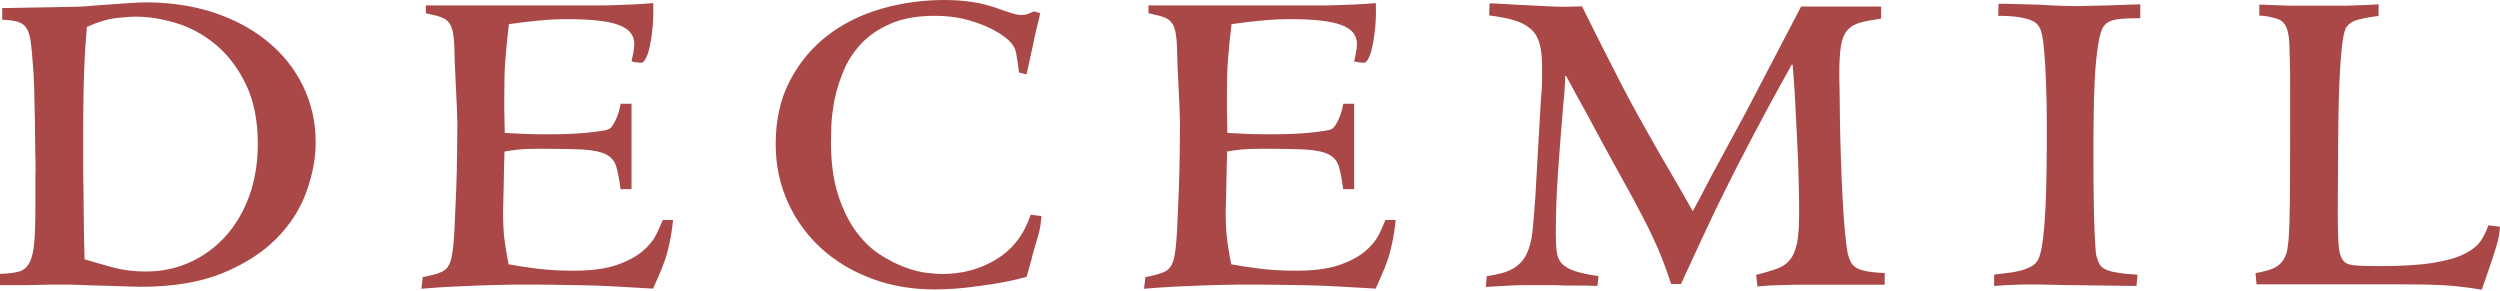
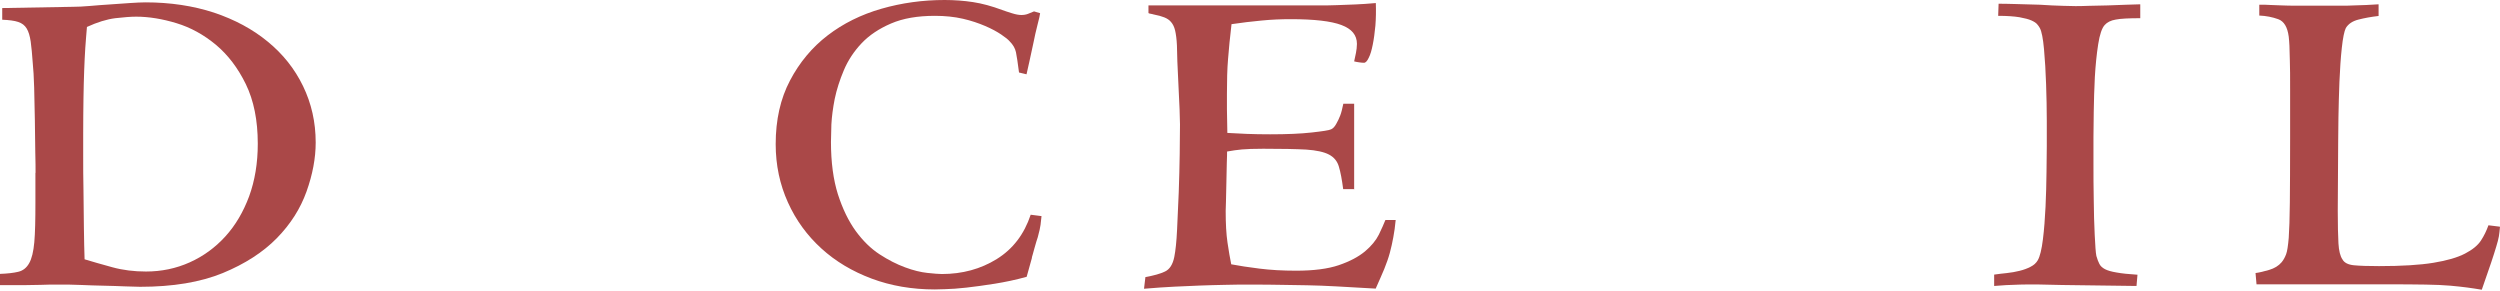
<svg xmlns="http://www.w3.org/2000/svg" width="1677" height="195" viewBox="0 0 1677 195" fill="none">
  <path d="M23.851 115.898C23.851 113.103 23.851 108.445 23.664 101.83C23.571 95.308 23.478 88.228 23.385 80.681C23.291 73.135 23.105 65.868 22.919 58.788C22.733 51.707 22.36 46.303 21.987 42.484C21.614 36.428 21.055 31.583 20.59 27.856C20.031 24.13 19.192 21.242 17.888 19.099C16.584 16.956 14.72 15.559 12.205 14.72C9.689 13.882 6.149 13.416 1.491 13.229V5.404L48.912 4.565C52.08 4.565 55.806 4.379 60.185 4.006C64.564 3.633 69.036 3.261 73.694 2.981C78.259 2.702 82.731 2.329 87.017 2.05C91.303 1.77 94.843 1.584 97.545 1.584C114.315 1.584 129.594 3.913 143.569 8.478C157.45 13.136 169.469 19.565 179.624 27.95C189.779 36.241 197.698 46.21 203.288 57.763C208.878 69.315 211.766 81.893 211.766 95.588C211.766 106.023 209.716 117.016 205.617 128.476C201.518 139.935 194.903 150.37 185.68 159.779C176.456 169.189 164.345 177.015 149.438 183.164C134.438 189.313 115.992 192.387 94.004 192.387C92.141 192.387 88.787 192.294 84.129 192.108C79.471 191.922 74.533 191.735 69.409 191.642C64.284 191.549 59.44 191.363 54.968 191.176C50.496 190.99 47.421 190.897 45.744 190.897H38.384C34.937 190.897 31.304 190.897 27.391 191.083C23.478 191.176 19.844 191.269 16.397 191.269H0V183.723C5.031 183.537 9.13 183.071 12.205 182.325C15.372 181.58 17.795 179.717 19.565 176.549C21.335 173.475 22.453 168.723 23.012 162.481C23.571 156.239 23.757 147.388 23.757 135.929V115.991L23.851 115.898ZM172.916 96.333C172.916 80.681 170.214 67.359 164.904 56.458C159.593 45.558 152.885 36.8 144.78 29.999C136.674 23.291 127.917 18.447 118.414 15.559C108.911 12.67 99.874 11.18 91.303 11.18C87.762 11.18 83.104 11.553 77.328 12.205C71.551 12.95 65.216 14.906 58.322 18.074C57.856 22.919 57.577 27.67 57.204 32.235C56.924 36.894 56.645 41.925 56.459 47.514C56.272 53.011 56.086 59.253 55.993 66.055C55.9 72.856 55.806 80.775 55.806 89.626V104.905C55.806 111.892 55.806 119.439 55.993 127.544C56.086 135.649 56.179 143.941 56.272 152.326C56.365 160.711 56.552 167.885 56.738 173.941C61.955 175.524 68.104 177.294 75.278 179.251C82.359 181.207 89.905 182.139 97.917 182.139C108.352 182.139 118.134 180.089 127.265 175.99C136.395 171.891 144.314 166.115 151.115 158.661C157.916 151.208 163.227 142.171 167.14 131.643C170.959 121.116 172.916 109.377 172.916 96.52V96.333Z" fill="#AA4848" />
-   <path d="M423.439 126.892H416.265C415.427 120.463 414.495 115.432 413.377 111.799C412.352 108.166 410.116 105.464 406.762 103.694C403.408 101.923 398.284 100.805 391.483 100.34C384.682 99.967 375.086 99.781 362.695 99.781C356.173 99.781 351.422 99.967 348.347 100.246C345.273 100.526 342.012 100.992 338.379 101.644C338.379 102.669 338.379 105.277 338.192 109.47C338.099 113.662 338.006 118.134 337.913 122.699C337.82 127.358 337.727 131.55 337.633 135.37C337.54 139.19 337.447 141.239 337.447 141.426C337.447 149.904 337.82 156.984 338.658 162.668C339.497 168.351 340.335 173.288 341.174 177.295C346.391 178.319 352.726 179.251 360.086 180.183C367.446 181.114 375.645 181.58 384.682 181.58C396.421 181.58 406.017 180.369 413.377 177.854C420.737 175.338 426.514 172.264 430.892 168.63C435.178 164.997 438.253 161.27 440.209 157.357C442.072 153.444 443.563 150.183 444.588 147.575H451.482C451.109 151.767 450.55 155.68 449.898 159.127C449.246 162.668 448.501 166.115 447.569 169.562C446.637 173.009 445.333 176.642 443.842 180.369C442.259 184.189 440.302 188.568 438.066 193.599C427.632 192.946 418.781 192.481 411.7 192.108C404.62 191.735 398.098 191.456 392.229 191.363C386.359 191.269 380.676 191.176 375.086 191.083C369.496 190.99 363.068 190.897 355.801 190.897C348.534 190.897 342.292 190.897 336.702 191.083C331.019 191.176 325.522 191.363 320.025 191.549C314.621 191.735 308.938 192.015 303.069 192.294C297.199 192.574 290.398 193.04 282.666 193.692L283.597 185.866C289.28 184.841 293.659 183.63 296.734 182.139C299.901 180.649 301.951 177.388 302.976 172.357C303.814 168.164 304.466 162.015 304.839 154.096C305.212 146.177 305.584 137.792 305.957 128.942C306.33 120.091 306.516 111.613 306.609 103.321C306.702 95.122 306.795 88.507 306.795 83.477C306.795 81.706 306.702 78.259 306.516 73.228C306.33 68.197 306.05 62.887 305.771 57.297C305.491 51.707 305.212 46.303 305.025 41.179C304.839 36.055 304.746 32.515 304.746 30.465C304.559 26.273 304.094 22.919 303.535 20.497C302.976 18.074 302.044 16.211 300.833 14.813C299.715 13.416 298.131 12.391 296.268 11.646C294.404 10.9 291.982 10.248 289.094 9.689C288.442 9.503 287.79 9.317 287.044 9.223C286.299 9.13 285.833 8.944 285.647 8.758V3.633H399.589C403.967 3.633 408.16 3.633 412.166 3.447C416.172 3.354 420.178 3.168 424.371 2.981C428.563 2.795 433.128 2.515 438.159 2.05C438.346 7.267 438.253 12.298 437.88 17.142C437.414 21.987 436.855 26.273 436.11 29.906C435.364 33.633 434.526 36.614 433.408 38.757C432.383 40.993 431.265 42.111 430.24 42.111C429.402 42.111 428.377 42.018 427.073 41.831C425.768 41.645 424.65 41.459 423.625 41.179C423.998 39.409 424.464 37.453 424.837 35.496C425.209 33.447 425.489 31.49 425.489 29.44C425.489 23.571 422.042 19.378 415.054 16.77C408.16 14.161 396.794 12.857 381.049 12.857C374.527 12.857 368.005 13.136 361.391 13.789C354.776 14.441 348.068 15.186 341.36 16.211C340.335 25.248 339.497 33.074 339.031 39.689C338.472 46.303 338.286 54.036 338.286 62.887V73.322C338.286 76.862 338.379 82.079 338.565 89.16C342.105 89.346 346.391 89.532 351.515 89.812C356.546 89.998 361.763 90.091 367.26 90.091C378.347 90.091 387.663 89.719 395.117 88.88C402.57 88.042 406.949 87.39 408.16 86.737C409.464 86.178 410.582 84.967 411.607 83.104C412.632 81.334 413.564 79.377 414.309 77.421C415.054 75.464 415.706 72.763 416.359 69.595H423.625V127.171L423.439 126.892Z" fill="#AA4848" />
  <path d="M688.682 185.68C681.322 187.729 674.148 189.22 667.161 190.338C660.173 191.456 653.838 192.294 648.155 192.947C642.472 193.599 637.813 193.878 633.994 193.971C630.267 194.064 627.938 194.158 627.099 194.158C611.82 194.158 597.659 191.735 584.709 186.891C571.759 182.046 560.486 175.338 550.983 166.674C541.48 158.009 533.933 147.761 528.53 135.743C523.126 123.817 520.331 110.774 520.331 96.706C520.331 80.402 523.499 66.241 529.927 54.036C536.263 41.925 544.741 31.77 555.175 23.757C565.61 15.745 577.628 9.782 591.23 5.869C604.833 1.957 618.994 0 633.621 0C640.142 0 646.478 0.466 652.627 1.397C658.776 2.329 665.297 4.099 672.285 6.708C673.962 7.36 676.104 8.012 678.713 8.851C681.322 9.689 683.465 10.062 685.142 10.062C686.819 10.062 688.309 9.782 689.52 9.317C690.732 8.851 692.129 8.292 693.62 7.64L697.719 8.851C697.533 10.248 696.974 12.857 695.949 16.677C694.924 20.497 694.085 24.596 693.154 29.068C692.222 33.447 691.29 37.639 690.452 41.552C689.614 45.465 688.961 48.26 688.589 49.844L683.558 48.633C682.719 42.204 682.067 37.732 681.508 35.03C680.949 32.422 679.552 29.999 677.316 27.764C676.291 26.552 674.334 24.968 671.539 23.105C668.744 21.242 665.204 19.285 660.825 17.422C656.446 15.559 651.602 13.882 645.919 12.577C640.236 11.273 633.993 10.621 627.099 10.621C615.547 10.621 605.764 12.298 597.752 15.745C589.74 19.192 583.125 23.571 578.001 28.975C572.877 34.378 568.871 40.434 566.076 47.049C563.281 53.664 561.231 60.092 559.927 66.334C558.715 72.576 557.97 78.259 557.691 83.477C557.504 88.694 557.411 92.607 557.411 95.216C557.411 108.911 558.995 120.557 562.069 130.339C565.237 140.121 569.15 148.227 573.995 154.935C578.839 161.55 584.15 166.767 590.019 170.587C595.889 174.407 601.572 177.295 607.162 179.344C612.658 181.394 617.689 182.605 622.068 183.071C626.447 183.537 629.708 183.816 631.757 183.816C645.546 183.816 657.844 180.462 668.651 173.754C679.458 167.046 687.005 157.171 691.384 144.034L698.651 144.966C698.464 147.202 698.185 149.159 697.998 150.836C697.812 152.513 697.16 155.308 696.135 159.127C695.949 159.686 695.576 160.711 695.203 162.015C694.831 163.32 694.365 164.717 693.992 166.208C693.526 167.699 693.154 169.189 692.781 170.587C692.315 171.984 692.129 172.916 692.129 173.288L688.682 185.68Z" fill="#AA4848" />
  <path d="M908.181 126.892H901.007C900.168 120.463 899.237 115.432 898.119 111.799C897.094 108.166 894.858 105.464 891.504 103.694C888.15 101.923 883.026 100.805 876.225 100.34C869.424 99.967 859.828 99.781 847.437 99.781C840.915 99.781 836.164 99.967 833.089 100.246C830.015 100.526 826.754 100.992 823.12 101.644C823.12 102.669 823.12 105.277 822.934 109.47C822.841 113.662 822.748 118.134 822.655 122.699C822.561 127.358 822.468 131.55 822.375 135.37C822.282 139.19 822.189 141.239 822.189 141.426C822.189 149.904 822.561 156.984 823.4 162.668C824.238 168.351 825.077 173.288 825.915 177.295C831.133 178.319 837.468 179.251 844.828 180.183C852.188 181.114 860.387 181.58 869.424 181.58C881.163 181.58 890.759 180.369 898.119 177.854C905.479 175.338 911.255 172.264 915.634 168.63C919.92 164.997 922.994 161.27 924.951 157.357C926.814 153.444 928.305 150.183 929.329 147.575H936.224C935.851 151.767 935.292 155.68 934.64 159.127C933.988 162.668 933.242 166.115 932.311 169.562C931.379 173.009 930.075 176.642 928.584 180.369C927 184.189 925.044 188.568 922.808 193.599C912.373 192.946 903.522 192.481 896.442 192.108C889.361 191.735 882.84 191.456 876.97 191.363C871.101 191.269 865.418 191.176 859.828 191.083C854.238 190.99 847.809 190.897 840.542 190.897C833.275 190.897 827.033 190.897 821.443 191.083C815.76 191.176 810.263 191.363 804.767 191.549C799.363 191.735 793.68 192.015 787.81 192.294C781.941 192.574 775.14 193.04 767.407 193.692L768.339 185.866C774.022 184.841 778.401 183.63 781.475 182.139C784.643 180.649 786.693 177.388 787.717 172.357C788.556 168.164 789.208 162.015 789.581 154.096C789.953 146.177 790.326 137.792 790.699 128.942C790.978 120.091 791.258 111.613 791.351 103.321C791.444 95.122 791.537 88.507 791.537 83.477C791.537 81.706 791.444 78.259 791.258 73.228C791.071 68.197 790.792 62.887 790.512 57.297C790.233 51.707 789.953 46.303 789.767 41.179C789.581 36.055 789.487 32.515 789.487 30.465C789.301 26.273 788.835 22.919 788.276 20.497C787.717 18.074 786.786 16.211 785.574 14.813C784.456 13.416 782.873 12.391 781.009 11.646C779.146 10.9 776.724 10.248 773.836 9.689C773.183 9.503 772.531 9.317 771.786 9.223C771.041 9.13 770.575 8.944 770.388 8.758V3.633H884.33C888.709 3.633 892.902 3.633 896.908 3.447C900.914 3.354 904.92 3.168 909.112 2.981C913.305 2.795 917.87 2.515 922.901 2.05C923.087 7.267 922.994 12.298 922.621 17.142C922.156 21.987 921.597 26.273 920.851 29.906C920.106 33.633 919.268 36.614 918.15 38.757C917.125 40.993 916.007 42.111 914.982 42.111C914.143 42.111 913.119 42.018 911.814 41.831C910.51 41.645 909.392 41.459 908.367 41.179C908.74 39.409 909.206 37.453 909.578 35.496C909.951 33.447 910.23 31.49 910.23 29.44C910.23 23.571 906.783 19.378 899.796 16.77C892.902 14.161 881.535 12.857 865.79 12.857C859.269 12.857 852.747 13.136 846.132 13.789C839.518 14.441 832.81 15.186 826.102 16.211C825.077 25.248 824.238 33.074 823.772 39.689C823.213 46.303 823.027 54.036 823.027 62.887V73.322C823.027 76.862 823.12 82.079 823.307 89.16C826.847 89.346 831.133 89.532 836.257 89.812C841.288 89.998 846.505 90.091 852.002 90.091C863.088 90.091 872.405 89.719 879.858 88.88C887.312 88.042 891.69 87.39 892.902 86.737C894.206 86.178 895.324 84.967 896.349 83.104C897.374 81.334 898.305 79.377 899.051 77.421C899.796 75.464 900.448 72.763 901.1 69.595H908.367V127.171L908.181 126.892Z" fill="#AA4848" />
-   <path d="M1033.77 65.402C1034.14 61.396 1034.42 57.39 1034.42 53.384V44.067C1034.42 37.825 1033.77 32.701 1032.56 28.695C1031.35 24.689 1029.3 21.428 1026.41 19.099C1023.61 16.677 1019.89 14.813 1015.41 13.509C1010.94 12.205 1005.45 11.18 998.925 10.341L999.204 2.236C1000.23 2.236 1002.46 2.329 1005.91 2.515C1009.36 2.702 1012.53 2.888 1015.51 3.074C1023.24 3.447 1029.3 3.82 1033.68 4.006C1038.05 4.192 1041.69 4.379 1044.67 4.472C1047.56 4.565 1050.17 4.565 1052.49 4.472C1054.82 4.379 1057.71 4.286 1061.25 4.286C1067.12 16.118 1072.06 26.086 1076.16 34.099C1080.26 42.111 1084.08 49.657 1087.62 56.552C1091.16 63.446 1094.98 70.526 1098.89 77.607C1102.9 84.781 1107.74 93.445 1113.61 103.694C1114.45 105.091 1116.03 107.886 1118.46 111.985C1120.88 116.085 1123.3 120.277 1125.82 124.656C1128.33 129.035 1131.59 134.625 1135.51 141.705C1137.37 138.258 1138.86 135.463 1140.07 133.227C1141.28 130.991 1142.4 128.848 1143.52 126.612C1144.64 124.376 1146.03 121.768 1147.71 118.6C1149.39 115.432 1151.72 111.24 1154.6 105.836L1170.91 75.744L1208.18 4.379H1261.84V12.484C1255.97 13.323 1251.31 14.161 1247.68 15.186C1244.14 16.211 1241.34 17.888 1239.2 20.31C1237.06 22.732 1235.66 26.18 1234.91 30.745C1234.17 35.31 1233.8 41.459 1233.8 49.285C1233.8 50.868 1233.8 54.595 1233.98 60.465C1234.08 66.334 1234.17 73.135 1234.26 81.147C1234.35 89.067 1234.54 97.638 1234.91 106.861C1235.19 116.085 1235.57 124.935 1236.03 133.227C1236.4 141.519 1236.96 149.065 1237.62 155.866C1238.27 162.574 1238.92 167.326 1239.48 170.214C1240.13 172.636 1240.88 174.593 1241.81 176.27C1242.74 177.854 1244.14 179.158 1245.91 179.996C1247.68 180.928 1250.01 181.58 1252.99 182.139C1255.88 182.605 1259.7 182.978 1264.26 183.164V190.99H1209.29C1204.91 190.99 1201.09 190.99 1197.74 191.176C1194.39 191.269 1191.31 191.363 1188.52 191.456C1185.72 191.549 1182.46 191.828 1178.92 192.201L1177.99 184.375C1183.67 182.978 1188.33 181.58 1191.96 180.276C1195.6 178.972 1198.58 176.922 1200.72 174.22C1202.96 171.518 1204.45 167.698 1205.47 162.947C1206.4 158.102 1206.87 151.581 1206.87 143.382C1206.87 135.929 1206.78 128.01 1206.5 119.439C1206.31 110.867 1205.94 102.203 1205.47 93.352C1205.01 84.501 1204.63 75.744 1204.17 67.172C1203.7 58.508 1203.14 50.589 1202.49 43.415H1201.84C1191.78 61.489 1183.21 77.234 1176.13 90.743C1169.05 104.159 1162.71 116.457 1157.21 127.637C1151.72 138.817 1146.59 149.345 1142.03 159.314C1137.46 169.282 1132.62 179.624 1127.59 190.524H1120.97C1118.92 184.096 1116.87 178.506 1115.01 173.661C1113.15 168.816 1110.63 163.227 1107.65 156.891C1104.67 150.556 1100.57 142.823 1095.63 133.507C1090.6 124.283 1083.8 111.892 1075.23 96.427C1073.18 92.607 1070.85 88.414 1068.52 83.942C1066.1 79.377 1063.67 74.999 1061.35 70.713C1058.92 66.427 1056.78 62.514 1054.92 58.974C1053.05 55.434 1051.56 52.825 1050.54 50.962H1049.89C1049.89 53.384 1049.89 55.434 1049.7 57.111C1049.51 58.788 1049.51 60.465 1049.42 61.955C1049.33 63.446 1049.14 65.123 1048.95 66.893C1048.77 68.663 1048.49 71.085 1048.3 74.16C1047 89.439 1045.97 103.694 1045.04 116.923C1044.11 130.153 1043.64 143.568 1043.64 156.984C1043.64 161.829 1043.83 165.835 1044.3 169.003C1044.67 172.17 1045.88 174.872 1047.74 176.829C1049.61 178.878 1052.4 180.462 1056.22 181.767C1059.95 183.071 1065.35 184.189 1072.25 185.214L1071.59 191.828C1067.59 191.642 1063.86 191.549 1060.32 191.549H1050.26C1047.09 191.363 1044.11 191.269 1041.31 191.269H1022.68C1019.33 191.269 1016.16 191.363 1013.27 191.549C1010.38 191.735 1007.59 191.922 1004.98 192.015C1002.37 192.108 999.577 192.294 996.689 192.481L997.341 185.214C1004.89 184.189 1010.66 182.605 1014.76 180.276C1018.86 177.947 1021.94 174.686 1023.99 170.493C1026.04 166.301 1027.43 160.991 1028.09 154.562C1028.74 148.134 1029.3 140.401 1029.95 131.364L1033.68 65.682L1033.77 65.402Z" fill="#AA4848" />
  <path d="M1337.77 184.189C1340.47 183.816 1343.36 183.444 1346.25 183.164C1349.13 182.885 1352.02 182.326 1354.72 181.674C1357.43 181.021 1359.94 180.09 1362.08 178.972C1364.32 177.854 1365.9 176.363 1366.93 174.593C1368.42 171.984 1369.54 167.326 1370.38 160.618C1371.22 153.91 1371.77 146.55 1372.15 138.631C1372.52 130.712 1372.71 122.979 1372.8 115.433C1372.89 107.886 1372.99 102.11 1372.99 98.104V81.055C1372.99 73.135 1372.8 64.937 1372.52 56.459C1372.24 47.981 1371.77 40.155 1371.12 32.981C1370.47 25.807 1369.54 21.056 1368.33 18.82C1367.86 17.981 1367.3 17.143 1366.56 16.304C1365.81 15.373 1364.51 14.534 1362.64 13.695C1360.78 12.857 1358.08 12.205 1354.63 11.553C1351.18 10.994 1346.43 10.621 1340.38 10.621L1340.66 2.516C1342.71 2.516 1346.43 2.516 1351.84 2.702C1357.15 2.795 1362.64 2.981 1368.33 3.168C1374.2 3.54 1379.41 3.82 1383.98 3.913C1388.54 4.006 1391.34 4.099 1392.18 4.099C1394.04 4.099 1397.02 4.099 1401.12 3.913C1405.22 3.82 1409.41 3.727 1413.79 3.634C1418.17 3.54 1422.46 3.354 1426.46 3.168C1430.56 2.981 1433.64 2.888 1435.69 2.888V12.205C1427.95 12.205 1422.46 12.484 1419.2 13.137C1415.93 13.696 1413.51 14.907 1411.84 16.77C1409.97 18.82 1408.48 23.105 1407.46 29.72C1406.43 36.335 1405.69 43.695 1405.22 51.707C1404.85 59.719 1404.57 67.545 1404.48 75.092C1404.38 82.638 1404.29 88.321 1404.29 92.141V109.191C1404.29 117.11 1404.29 125.401 1404.48 133.88C1404.57 142.451 1404.76 150.277 1405.13 157.544C1405.5 164.811 1405.78 169.469 1406.25 171.705C1406.9 173.941 1407.55 175.711 1408.3 177.108C1409.04 178.506 1410.25 179.624 1412.02 180.556C1413.79 181.487 1416.4 182.233 1419.85 182.792C1423.29 183.444 1427.95 183.91 1433.82 184.282L1433.17 191.829L1383.23 191.177C1371.31 190.804 1361.9 190.711 1355.1 190.897C1348.3 191.083 1342.52 191.363 1337.68 191.829V184.282L1337.77 184.189Z" fill="#AA4848" />
  <path d="M1676.99 152.233C1676.8 154.655 1676.52 156.798 1676.24 158.568C1675.96 160.338 1675.31 162.668 1674.47 165.463C1673.63 168.257 1672.51 171.891 1671.02 176.27C1669.53 180.649 1667.48 186.704 1664.78 194.344C1661.24 193.785 1657.89 193.226 1654.91 192.853C1651.83 192.481 1648.2 192.015 1643.73 191.642C1639.35 191.269 1633.76 190.99 1627.05 190.897C1620.34 190.804 1611.68 190.71 1600.96 190.71H1513.67L1513.01 183.164C1515.72 182.791 1518.79 182.046 1522.24 181.021C1525.68 179.996 1528.48 178.319 1530.53 175.897C1531.83 174.313 1532.76 172.543 1533.51 170.587C1534.26 168.63 1534.81 164.997 1535.28 159.593C1535.65 154.189 1535.93 146.27 1536.03 135.929C1536.12 125.588 1536.21 111.24 1536.21 92.98V59.812C1536.21 51.614 1536.21 45.185 1536.03 40.713C1535.93 36.242 1535.84 32.794 1535.75 30.651C1535.65 28.416 1535.47 26.459 1535.28 24.596C1534.44 18.167 1532.11 14.254 1528.2 12.857C1524.29 11.459 1520.09 10.621 1515.53 10.434V3.168C1518.42 3.168 1521.03 3.168 1523.35 3.354C1525.68 3.447 1528.11 3.54 1530.72 3.633C1533.32 3.727 1536.4 3.82 1539.94 3.82H1568.82C1572.83 3.82 1576.27 3.82 1579.16 3.633C1582.05 3.54 1584.84 3.447 1587.36 3.354C1589.88 3.261 1592.58 3.074 1595.56 2.888V10.714C1590.53 11.273 1586.06 12.111 1582.05 13.136C1578.04 14.161 1575.25 16.024 1573.57 18.82C1572.55 20.869 1571.61 25.341 1570.87 32.235C1570.12 39.13 1569.66 46.676 1569.29 54.875C1569.01 62.98 1568.73 70.899 1568.63 78.539C1568.54 86.178 1568.45 91.675 1568.45 95.122L1568.17 141.519C1568.17 150.929 1568.35 158.196 1568.63 163.227C1568.91 168.258 1569.84 171.891 1571.34 174.034C1572.55 176.27 1575.16 177.574 1579.07 177.947C1582.89 178.319 1588.57 178.506 1595.84 178.506C1611.12 178.506 1623.32 177.76 1632.36 176.27C1641.49 174.779 1648.48 172.729 1653.51 170.121C1658.54 167.512 1662.08 164.624 1664.22 161.363C1666.36 158.102 1667.95 154.748 1669.25 151.115L1676.8 152.047L1676.99 152.233Z" fill="#AA4848" />
</svg>